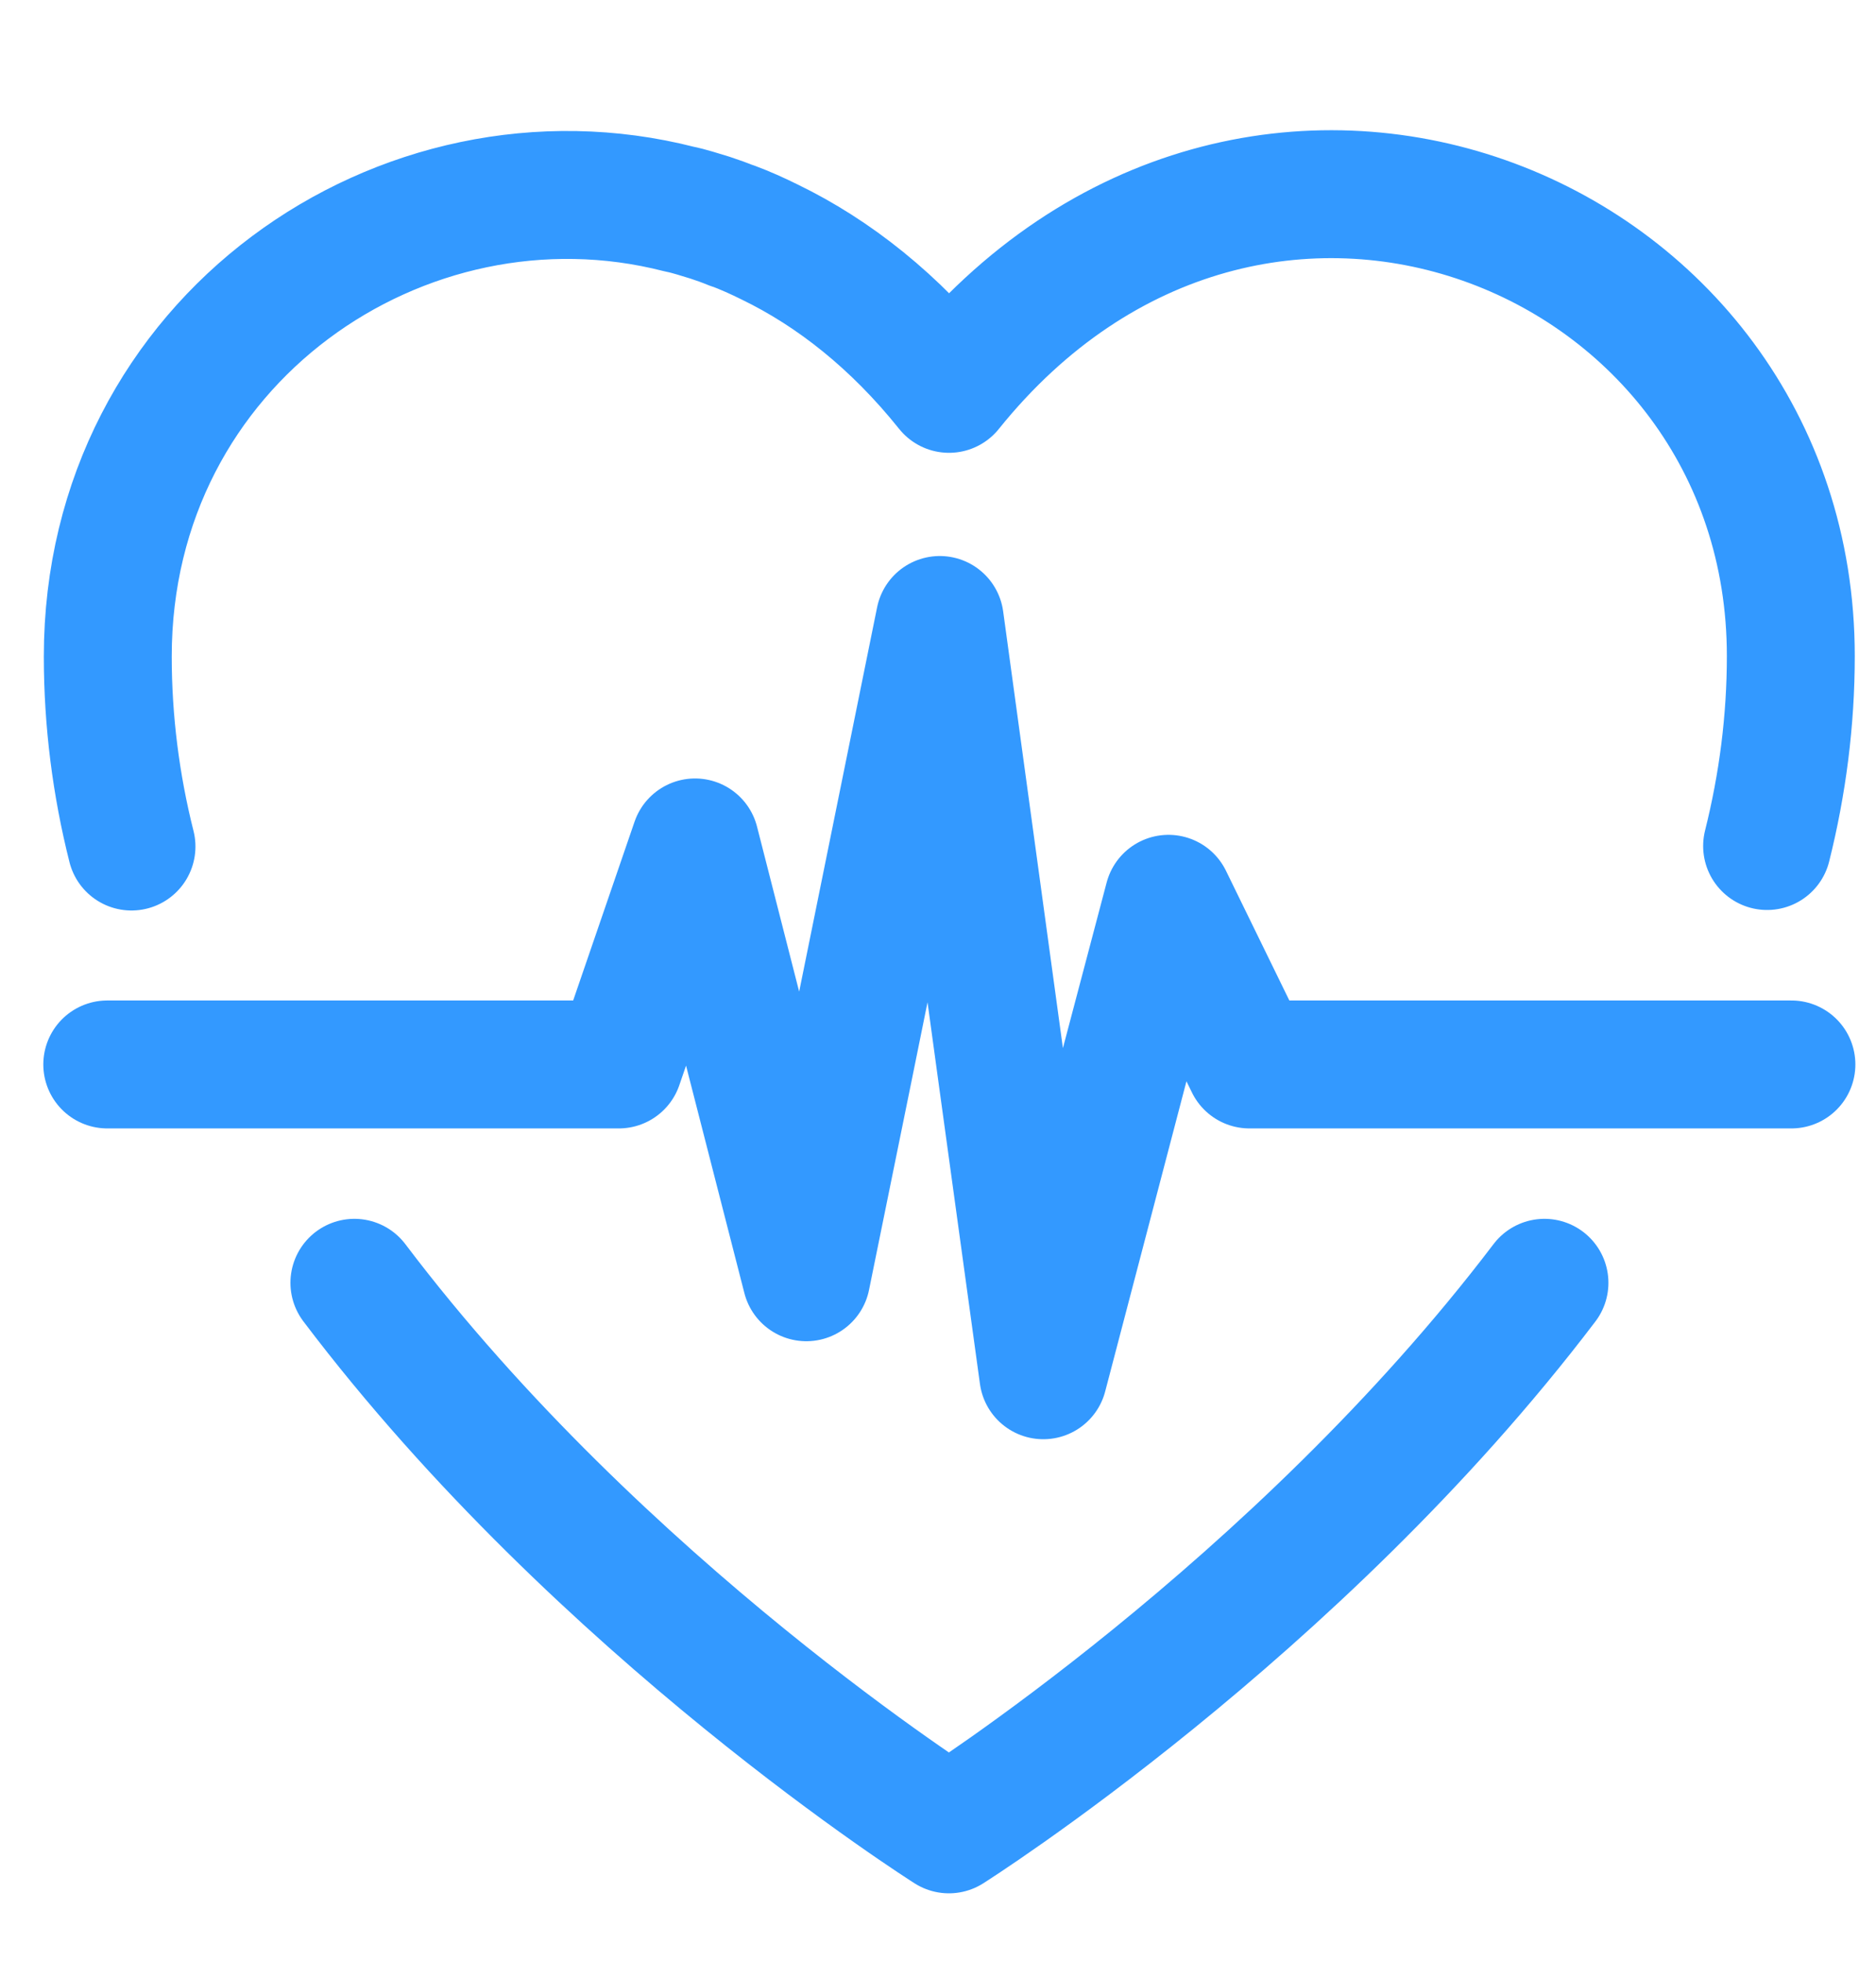
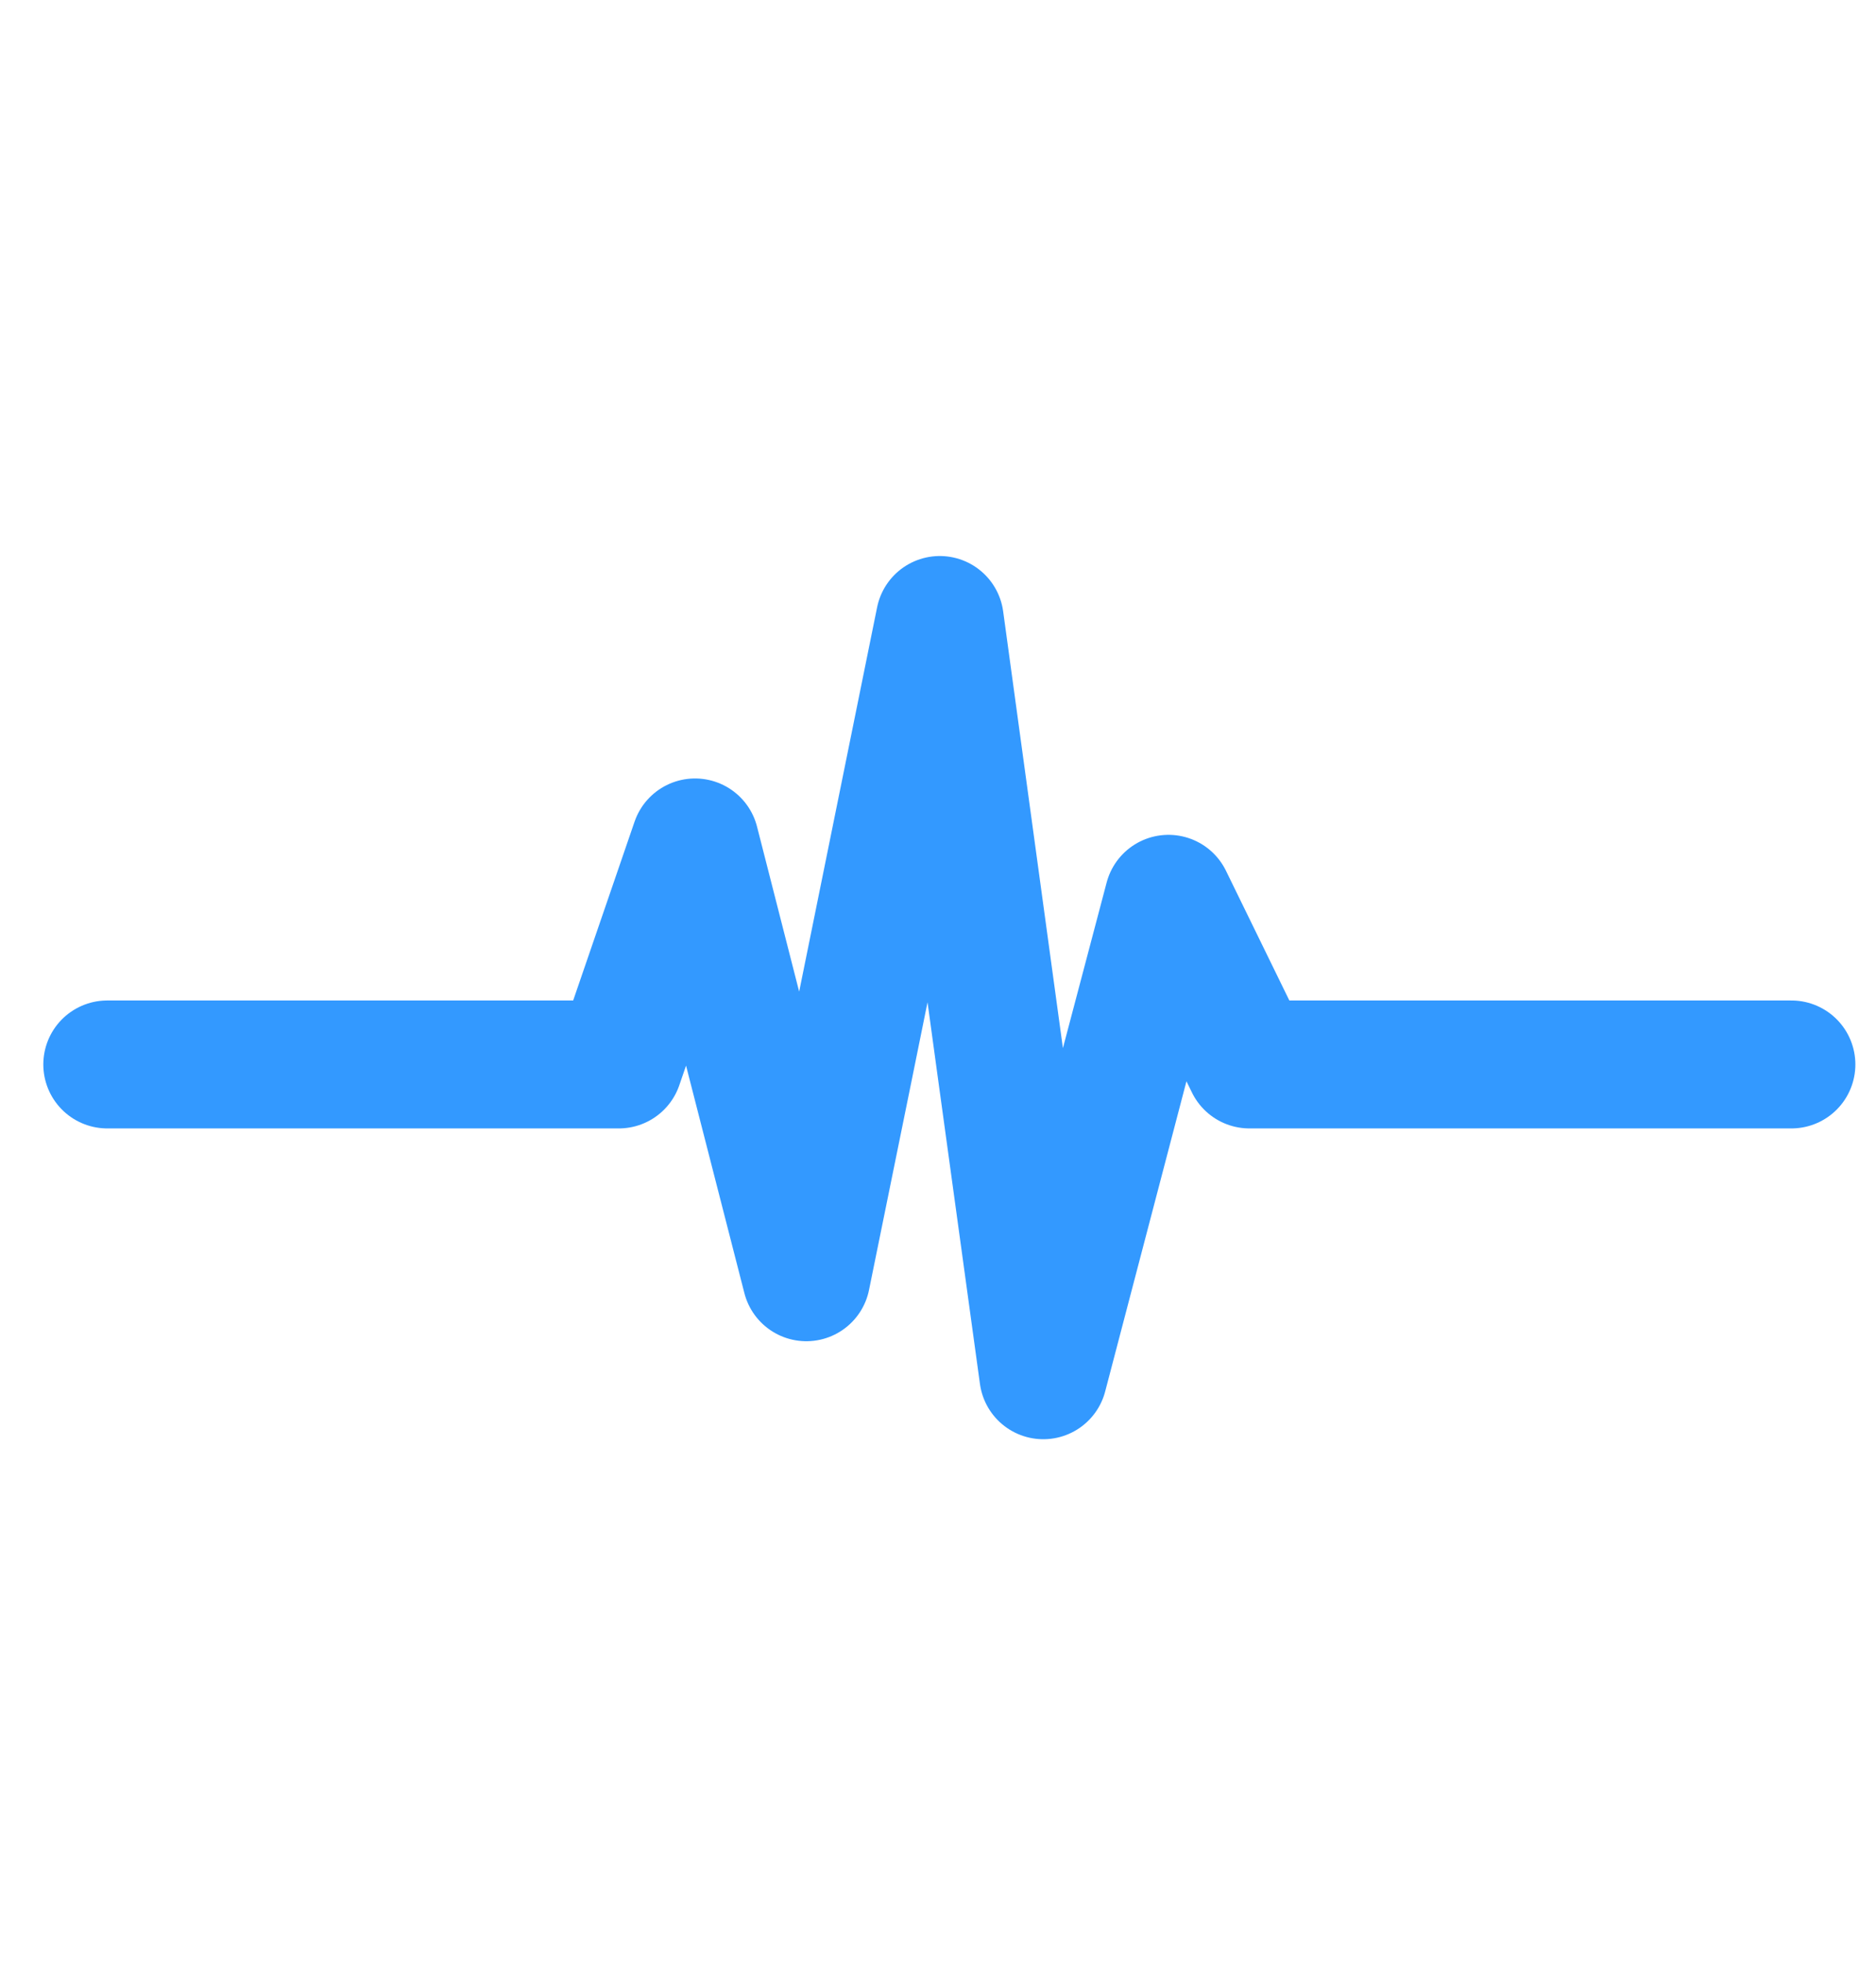
<svg xmlns="http://www.w3.org/2000/svg" fill="none" viewBox="0 0 22 23" height="23" width="22">
-   <path stroke-linejoin="round" stroke-linecap="round" stroke-width="1.5" stroke="#3399FF" d="M20.723 9.919C20.905 9.192 21.001 8.448 21.001 7.691C21.001 2.677 14.694 0.128 11.129 4.559C10.495 3.767 9.776 3.201 9.027 2.838C8.882 2.766 8.737 2.701 8.592 2.647H8.586C8.501 2.612 8.417 2.582 8.326 2.552C8.205 2.516 8.085 2.475 7.964 2.451C4.731 1.623 1.264 3.987 1.264 7.697C1.264 8.454 1.36 9.204 1.542 9.925" />
-   <path stroke-linejoin="round" stroke-linecap="round" stroke-width="1.5" stroke="#3399FF" d="M4.156 15.04C7.056 18.876 11.128 21.448 11.128 21.448C11.128 21.448 15.2 18.876 18.112 15.04" />
  <path stroke-linejoin="round" stroke-linecap="round" stroke-width="1.5" stroke="#3399FF" d="M1.258 12.48H7.257L8.151 9.877L8.816 12.48L9.456 14.975L9.964 12.48L11.021 7.269L11.734 12.48L12.235 16.124L13.19 12.48L13.703 10.538L14.652 12.48H21.008" />
</svg>